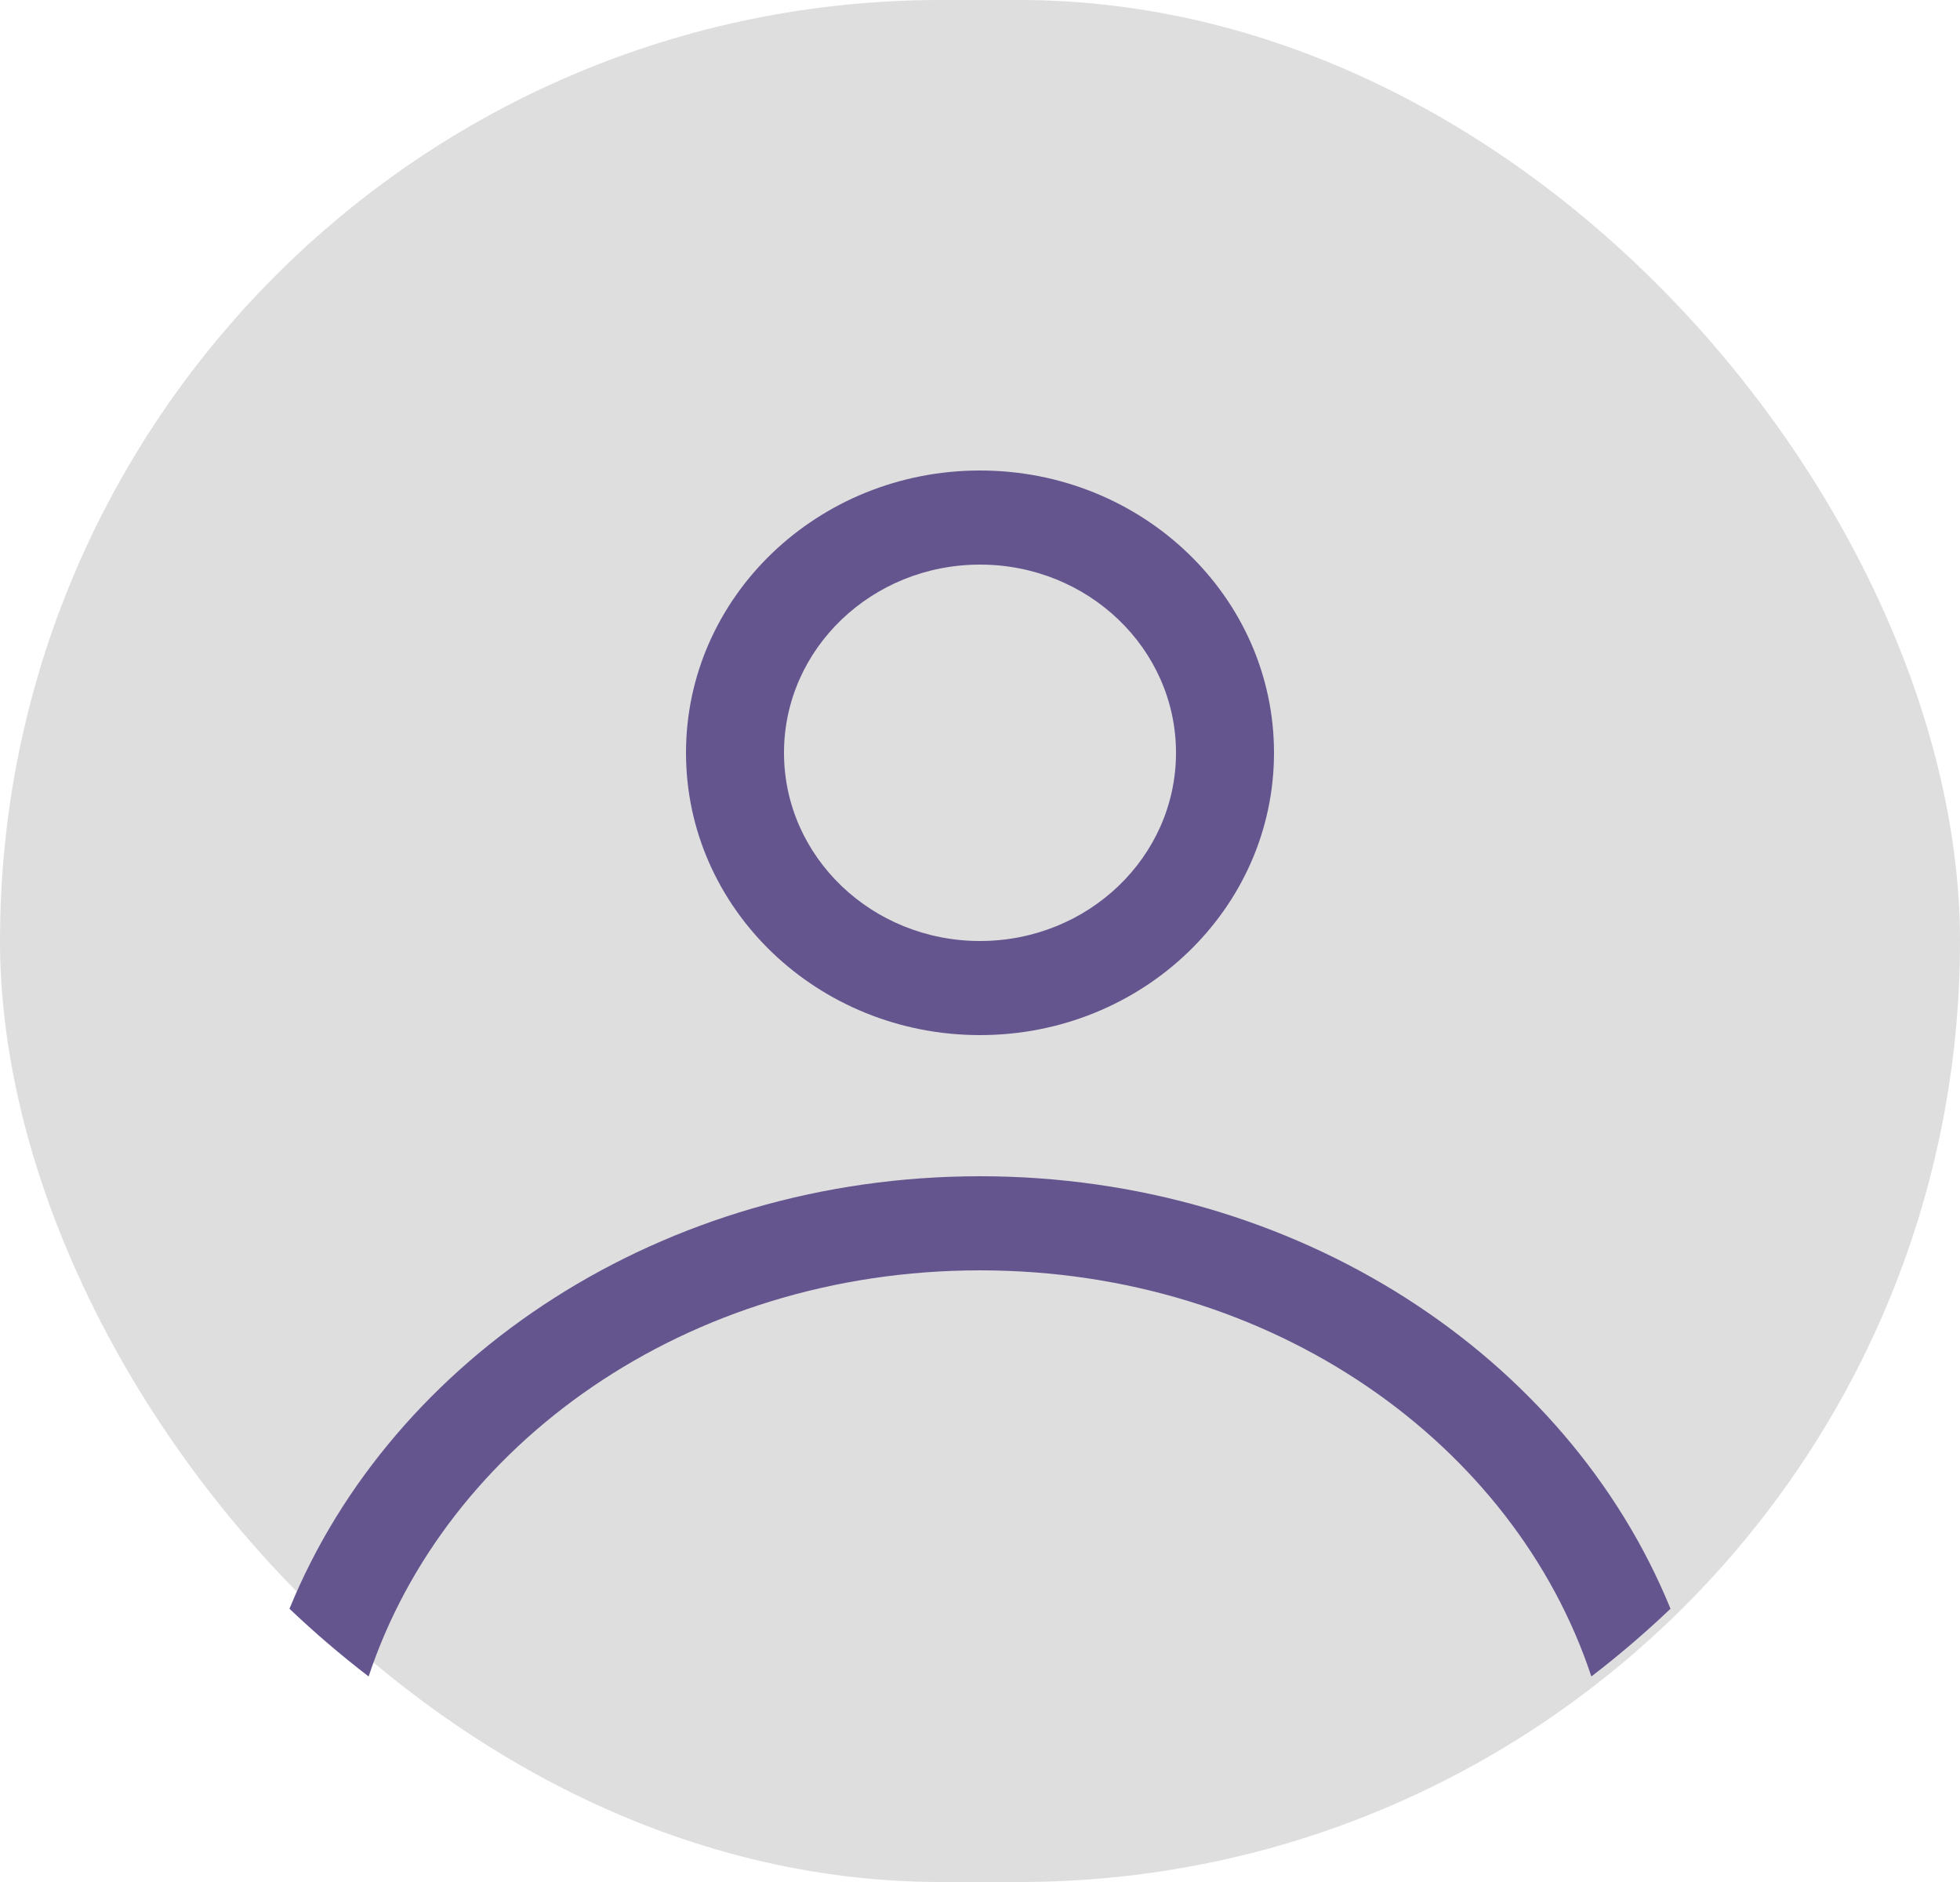
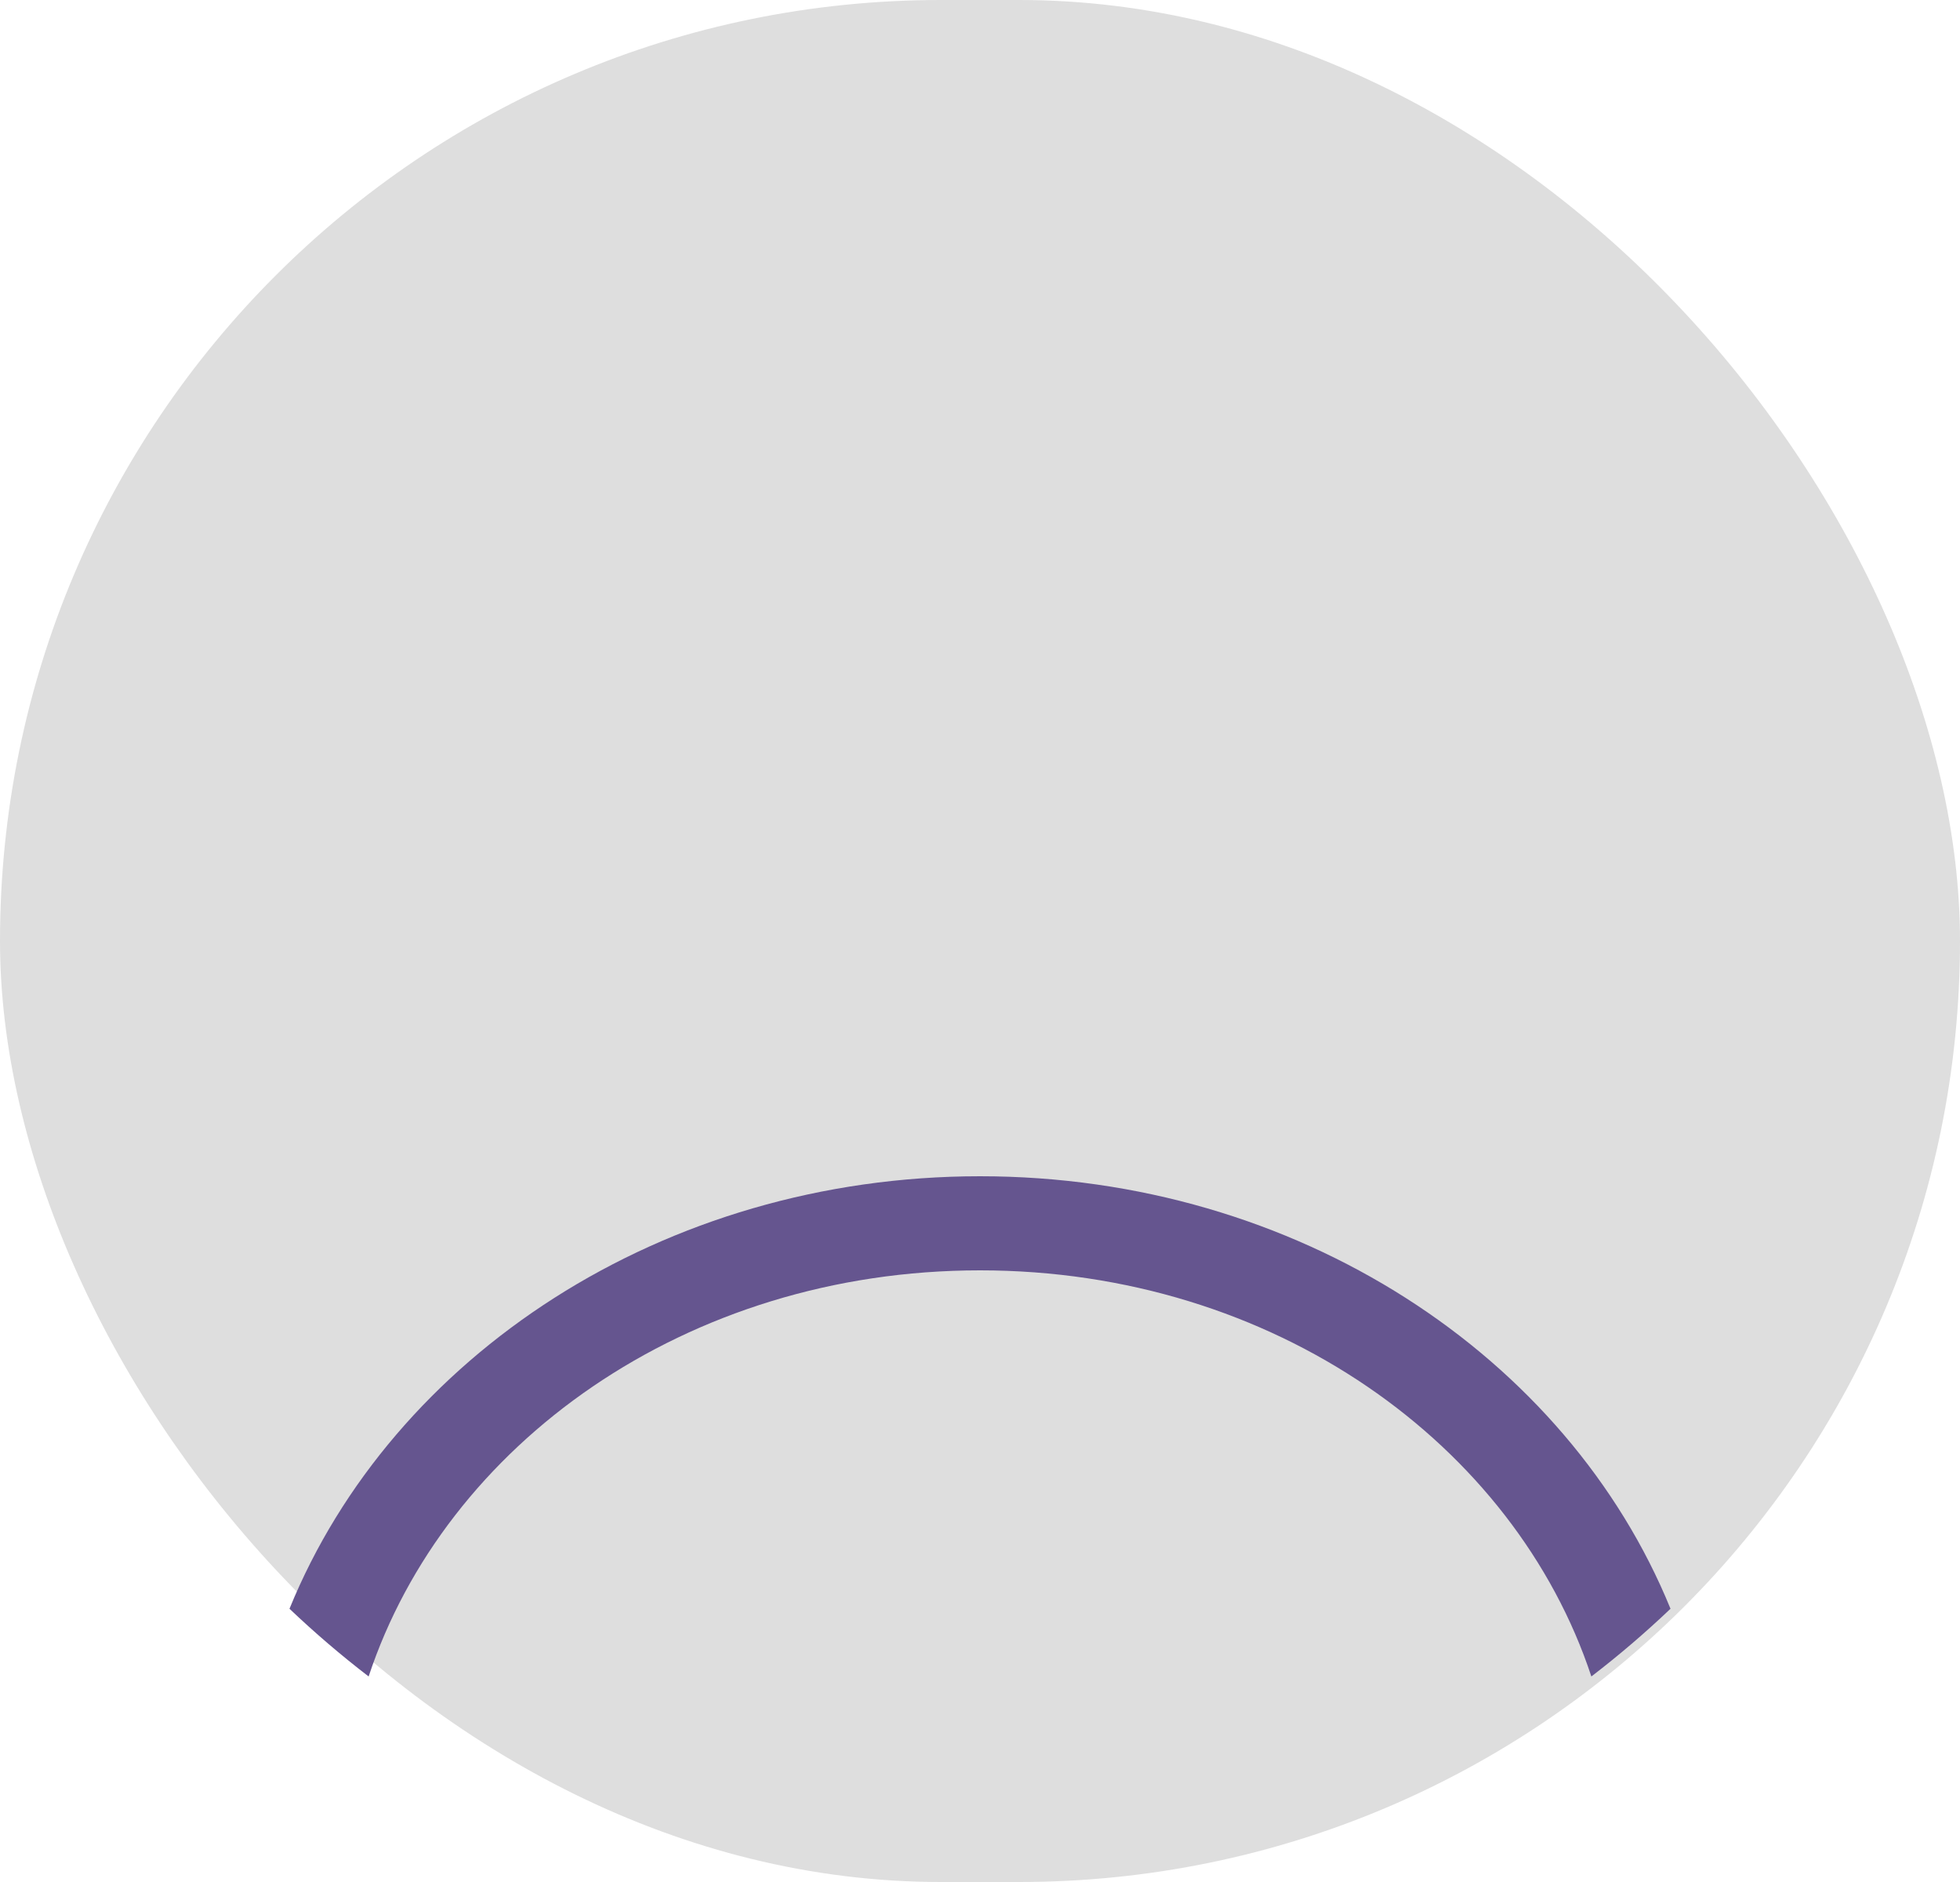
<svg xmlns="http://www.w3.org/2000/svg" width="50" height="48" viewBox="0 0 50 48" fill="none">
  <rect width="50" height="48" rx="24" fill="#DEDEDE" />
-   <path fill-rule="evenodd" clip-rule="evenodd" d="M32.5 19.2C32.5 23.177 29.142 26.4 25 26.4C20.858 26.4 17.5 23.177 17.5 19.2C17.5 15.223 20.858 12 25 12C29.142 12 32.5 15.223 32.5 19.2ZM30 19.2C30 21.851 27.762 24 25 24C22.239 24 20 21.851 20 19.2C20 16.549 22.239 14.4 25 14.4C27.762 14.4 30 16.549 30 19.2Z" fill="#65558F" />
  <path d="M25 30C16.907 30 10.012 34.594 7.385 41.031C8.025 41.64 8.699 42.217 9.404 42.758C11.36 36.849 17.496 32.4 25 32.4C32.504 32.4 38.64 36.849 40.596 42.758C41.301 42.217 41.975 41.64 42.615 41.031C39.989 34.594 33.093 30 25 30Z" fill="#65558F" />
</svg>